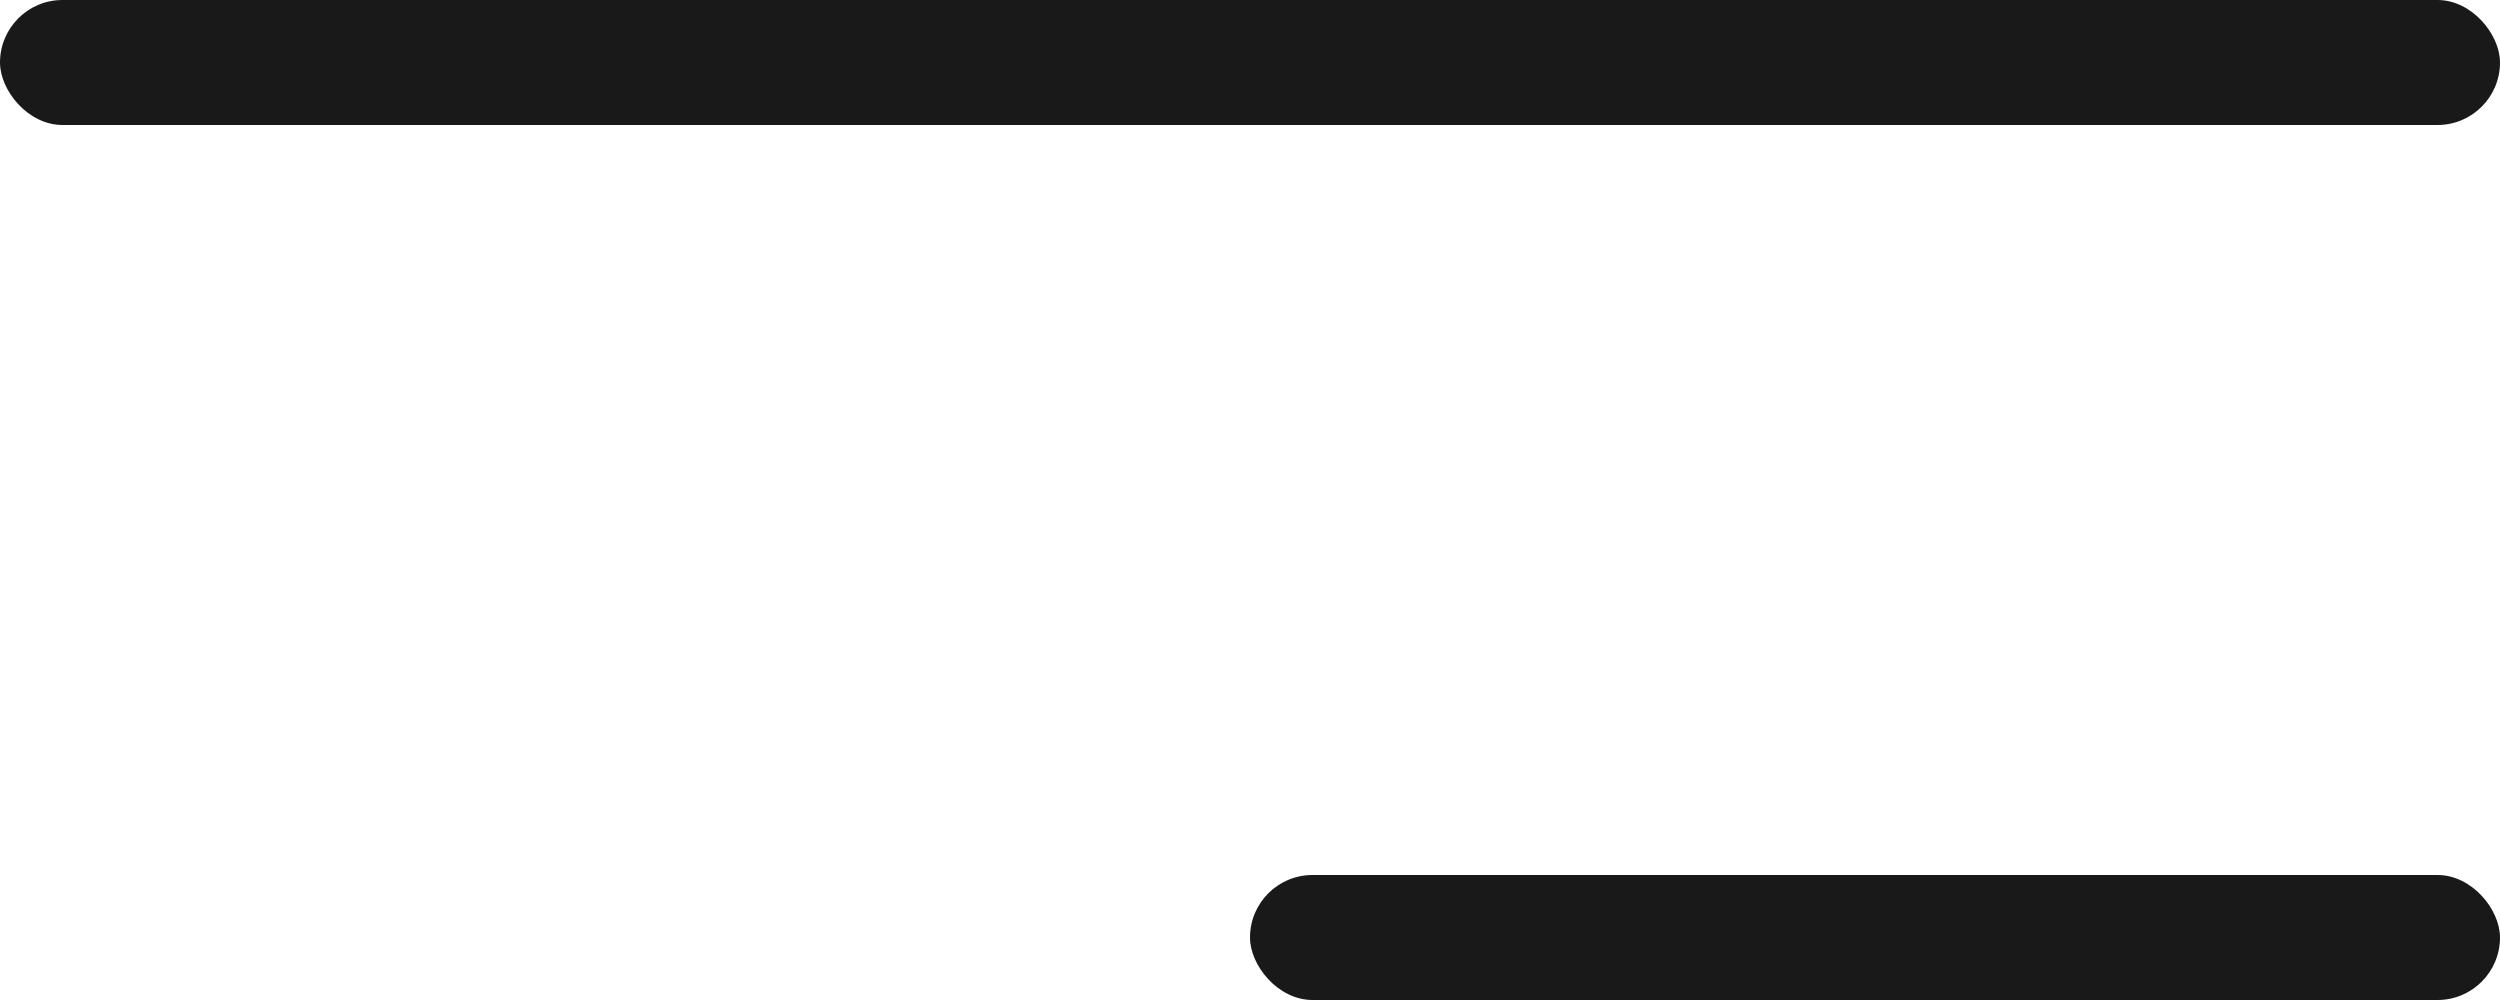
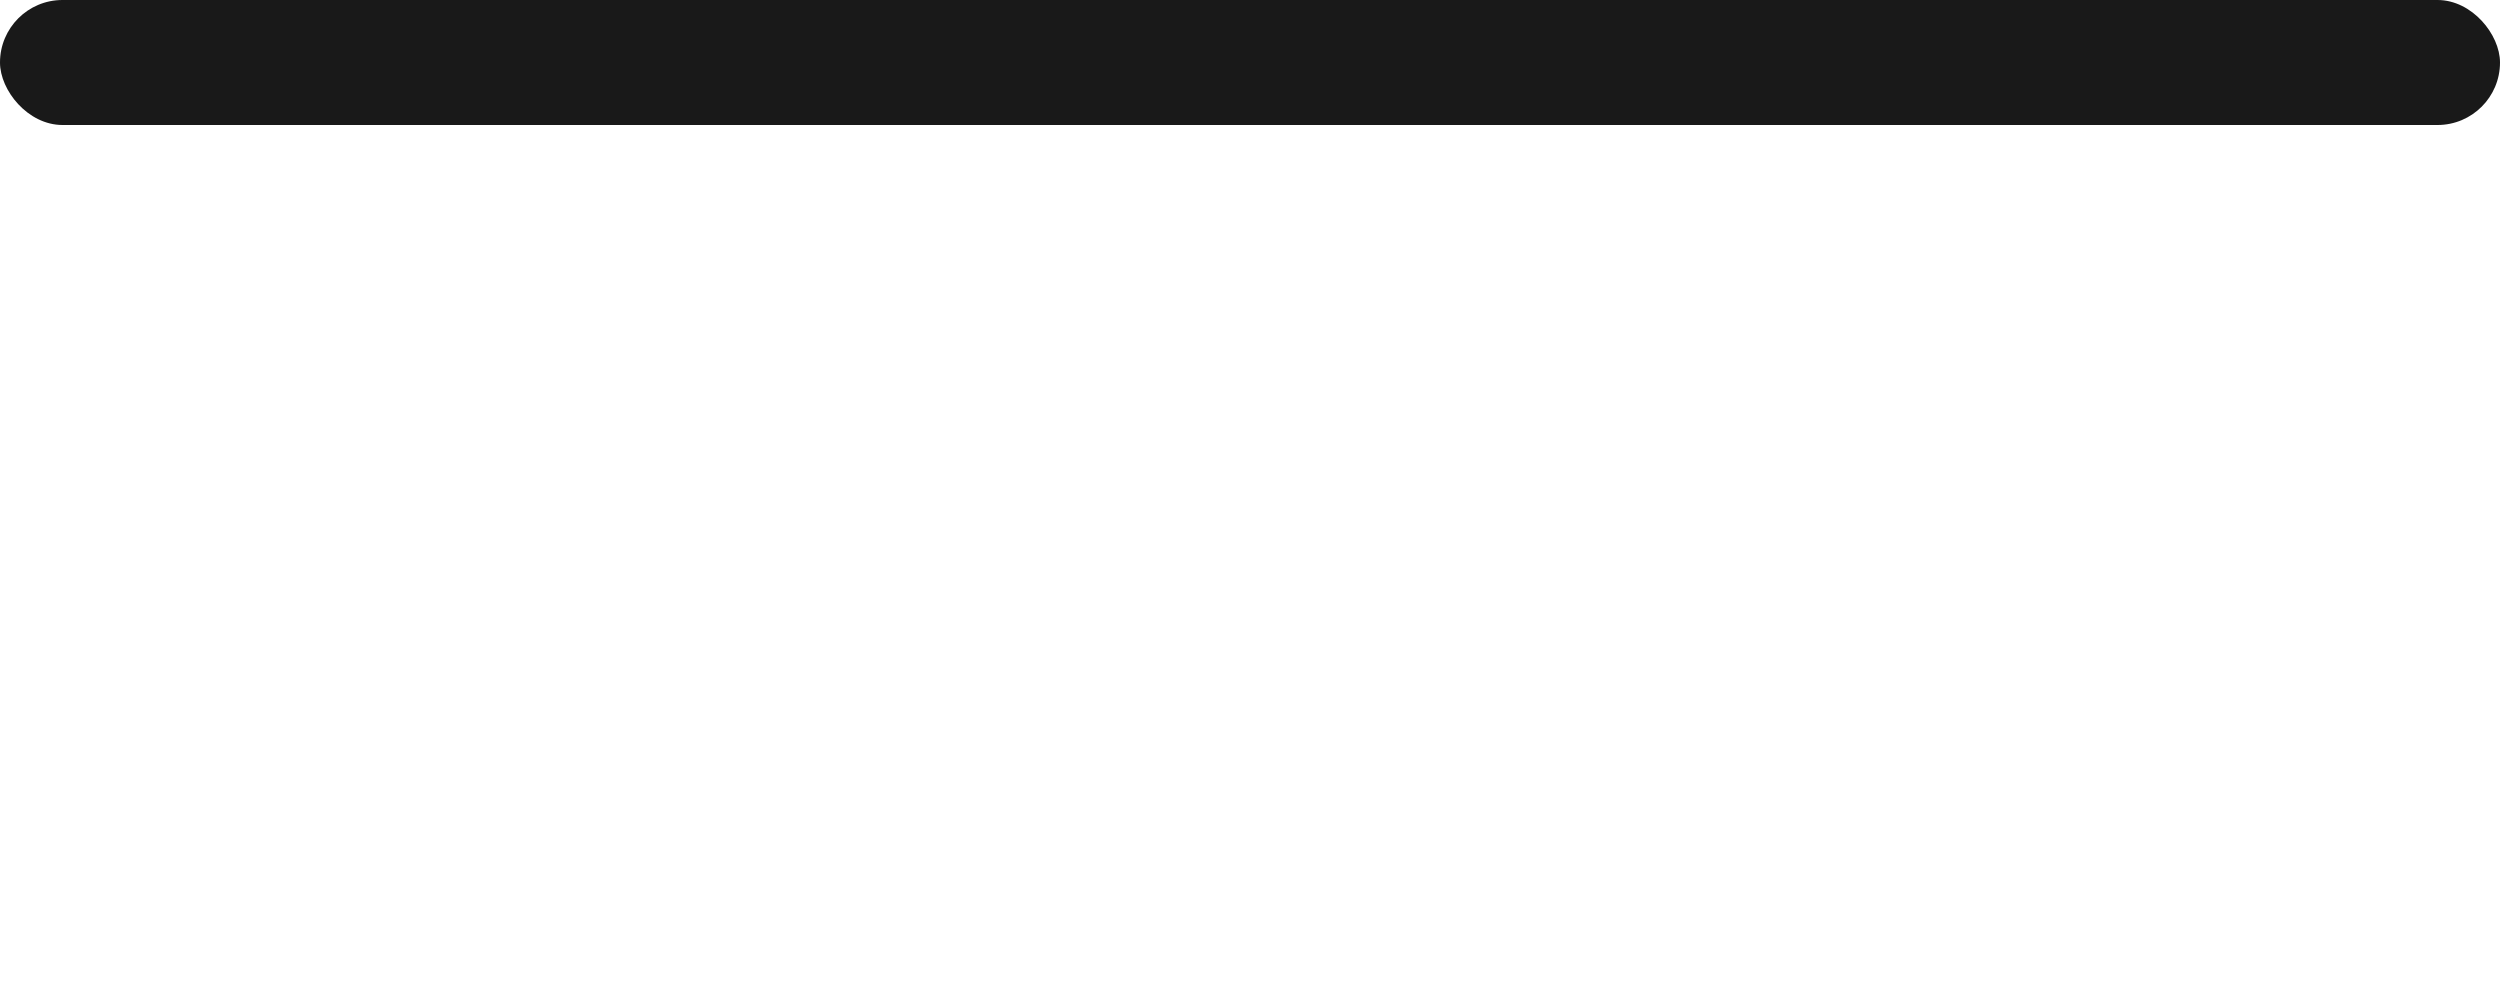
<svg xmlns="http://www.w3.org/2000/svg" width="20" height="8" viewBox="0 0 20 8" fill="none">
  <rect width="20" height="1" rx="0.5" fill="#191919" />
-   <rect x="10" y="7" width="10" height="1" rx="0.5" fill="#191919" />
</svg>